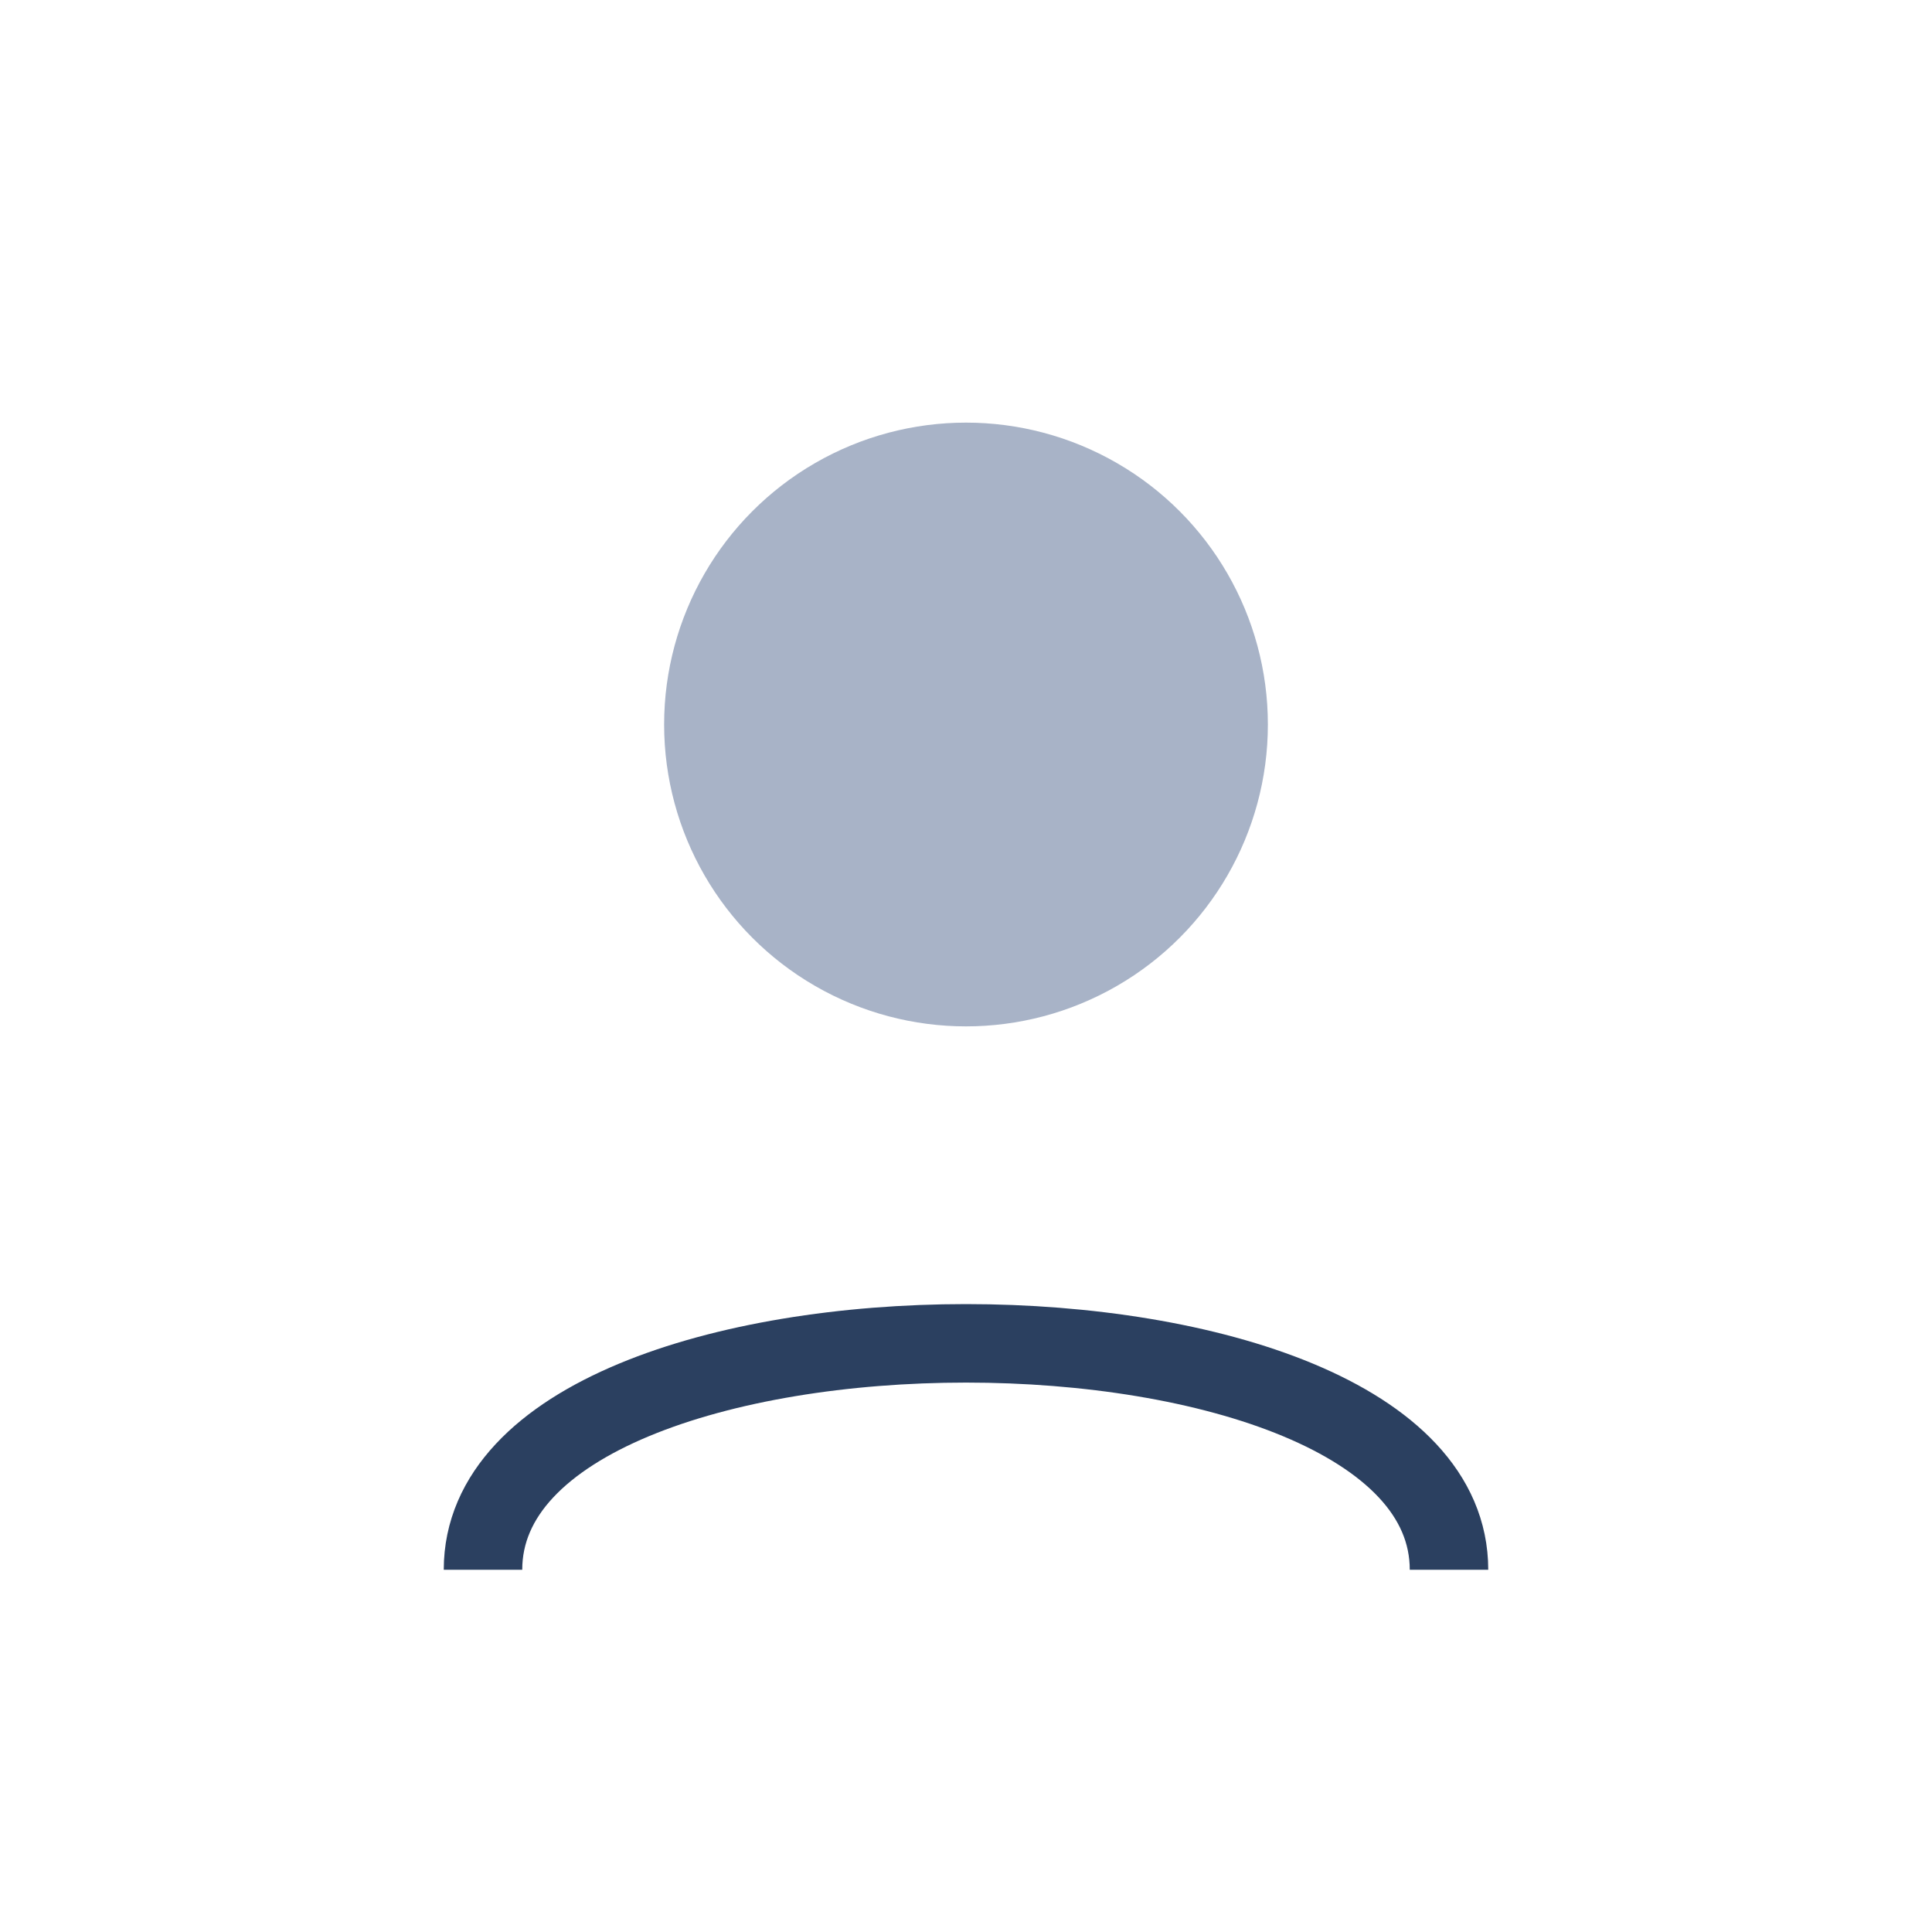
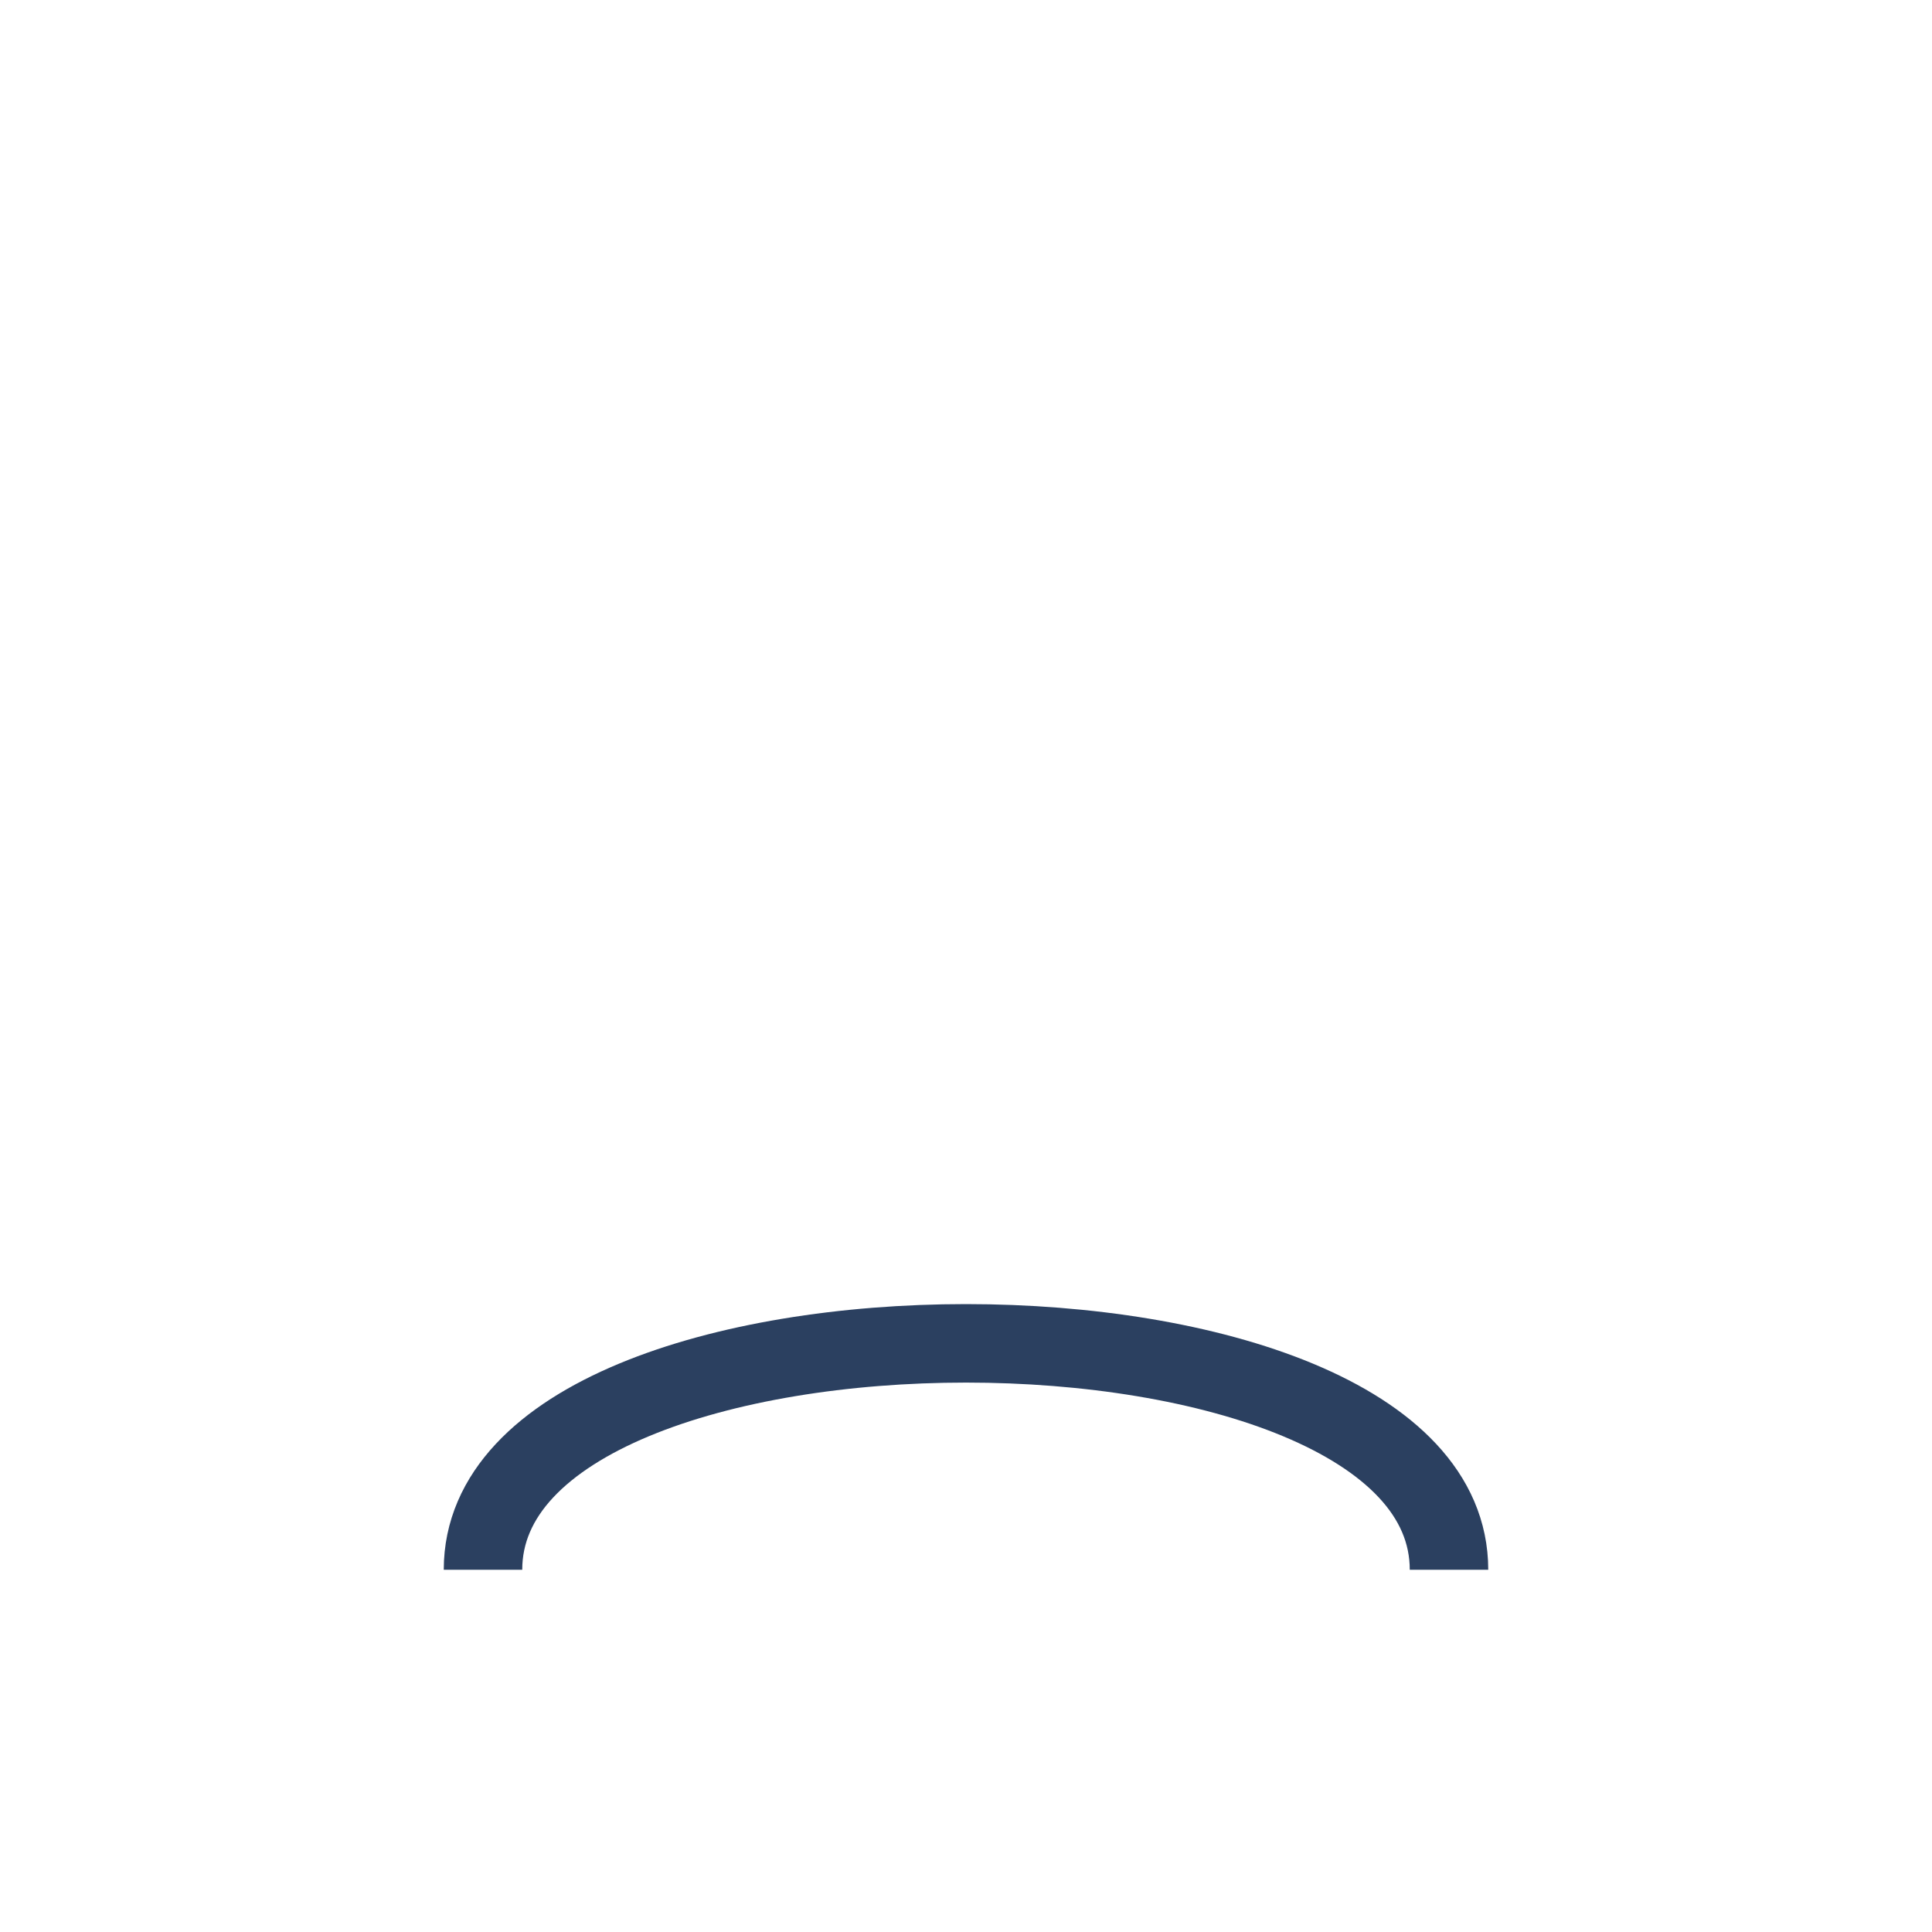
<svg xmlns="http://www.w3.org/2000/svg" width="32" height="32" viewBox="0 0 32 32">
-   <circle cx="16" cy="12" r="5" fill="#A8B3C7" />
  <path d="M8 26c0-5 16-5 16 0" stroke="#2B4060" stroke-width="1.3" fill="none" />
</svg>